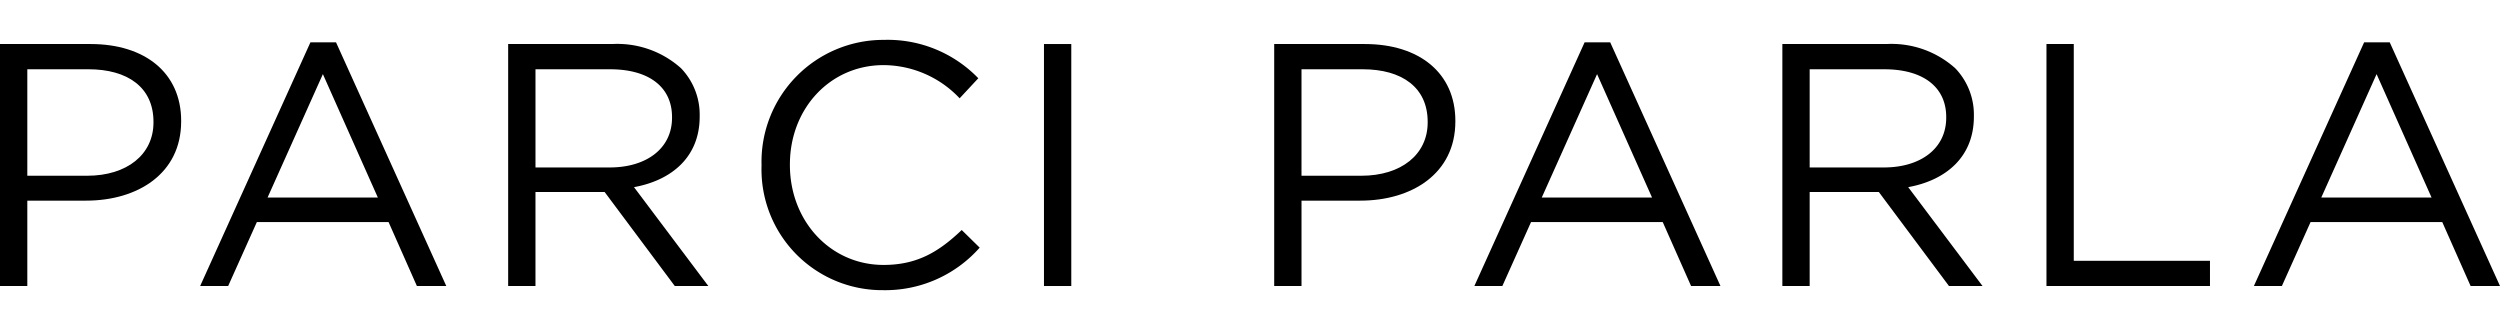
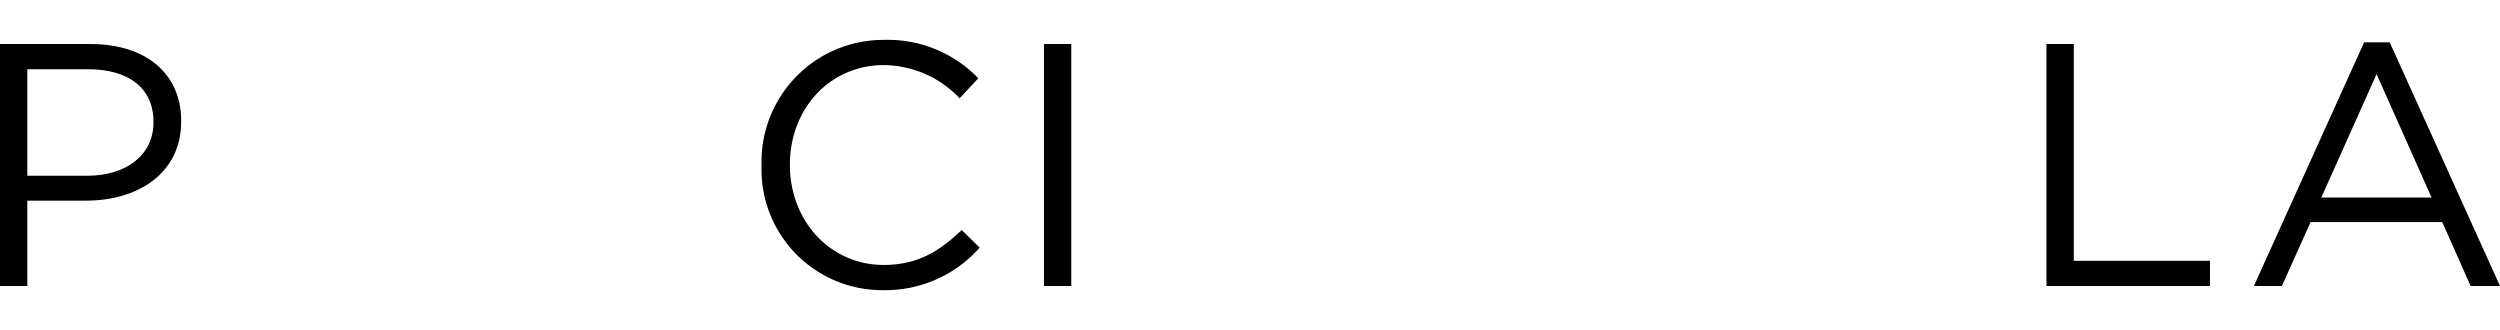
<svg xmlns="http://www.w3.org/2000/svg" id="Layer_1" data-name="Layer 1" width="212" height="27.989" viewBox="0 0 212 27.989">
  <defs>
    <style>
      .cls-1 {
        isolation: isolate;
      }
    </style>
  </defs>
  <g class="cls-1">
    <path d="M0,3.734H7.681c4.632,0,7.681,2.462,7.681,6.508v.059c0,4.426-3.694,6.713-8.062,6.713H2.316v7.241H0ZM7.387,14.903c3.401,0,5.628-1.817,5.628-4.514V10.33c0-2.932-2.199-4.456-5.511-4.456H2.316v9.029Z" />
-     <path d="M26.325,3.588H28.494l9.351,20.667H35.353L32.95,18.831H21.781l-2.433,5.423H16.973ZM32.041,16.75,27.38,6.285,22.69,16.75Z" />
-     <path d="M43.092,3.734h8.824A8.091,8.091,0,0,1,57.75,5.786a5.669,5.669,0,0,1,1.583,4.045V9.89c0,3.401-2.345,5.394-5.57,5.98l6.303,8.384H57.222l-5.951-7.974h-5.863v7.974H43.092ZM51.711,14.2c3.078,0,5.277-1.583,5.277-4.221V9.92c0-2.521-1.935-4.045-5.247-4.045h-6.332V14.2Z" />
    <path d="M64.579,14.053v-.059A10.338,10.338,0,0,1,74.957,3.382a10.68,10.68,0,0,1,8.003,3.254l-1.583,1.7a8.919,8.919,0,0,0-6.449-2.814c-4.544,0-7.944,3.694-7.944,8.413v.059c0,4.749,3.43,8.472,7.944,8.472,2.814,0,4.661-1.085,6.625-2.961l1.524,1.495a10.686,10.686,0,0,1-8.208,3.606A10.235,10.235,0,0,1,64.579,14.053Z" />
    <path d="M88.529,3.734h2.316v20.52h-2.316Z" />
-     <path d="M108.052,3.734h7.681c4.632,0,7.681,2.462,7.681,6.508v.059c0,4.426-3.694,6.713-8.062,6.713h-4.984v7.241h-2.316Zm7.387,11.169c3.401,0,5.628-1.817,5.628-4.514V10.33c0-2.932-2.199-4.456-5.511-4.456h-5.189v9.029Z" />
-     <path d="M134.376,3.588h2.169l9.351,20.667h-2.492l-2.404-5.423H129.832l-2.433,5.423h-2.374ZM140.093,16.75l-4.661-10.465-4.69,10.465Z" />
-     <path d="M151.144,3.734h8.824a8.091,8.091,0,0,1,5.834,2.052,5.668,5.668,0,0,1,1.583,4.045V9.89c0,3.401-2.345,5.394-5.57,5.98l6.303,8.384h-2.844l-5.951-7.974H153.46v7.974h-2.316ZM159.762,14.2c3.078,0,5.277-1.583,5.277-4.221V9.92c0-2.521-1.935-4.045-5.247-4.045H153.46V14.2Z" />
    <path d="M173.54,3.734h2.316v18.38h11.55v2.14H173.54Z" />
    <path d="M200.479,3.588h2.169L212,24.255h-2.492l-2.404-5.423H195.936l-2.433,5.423h-2.374ZM206.196,16.75l-4.661-10.465-4.69,10.465Z" />
  </g>
</svg>